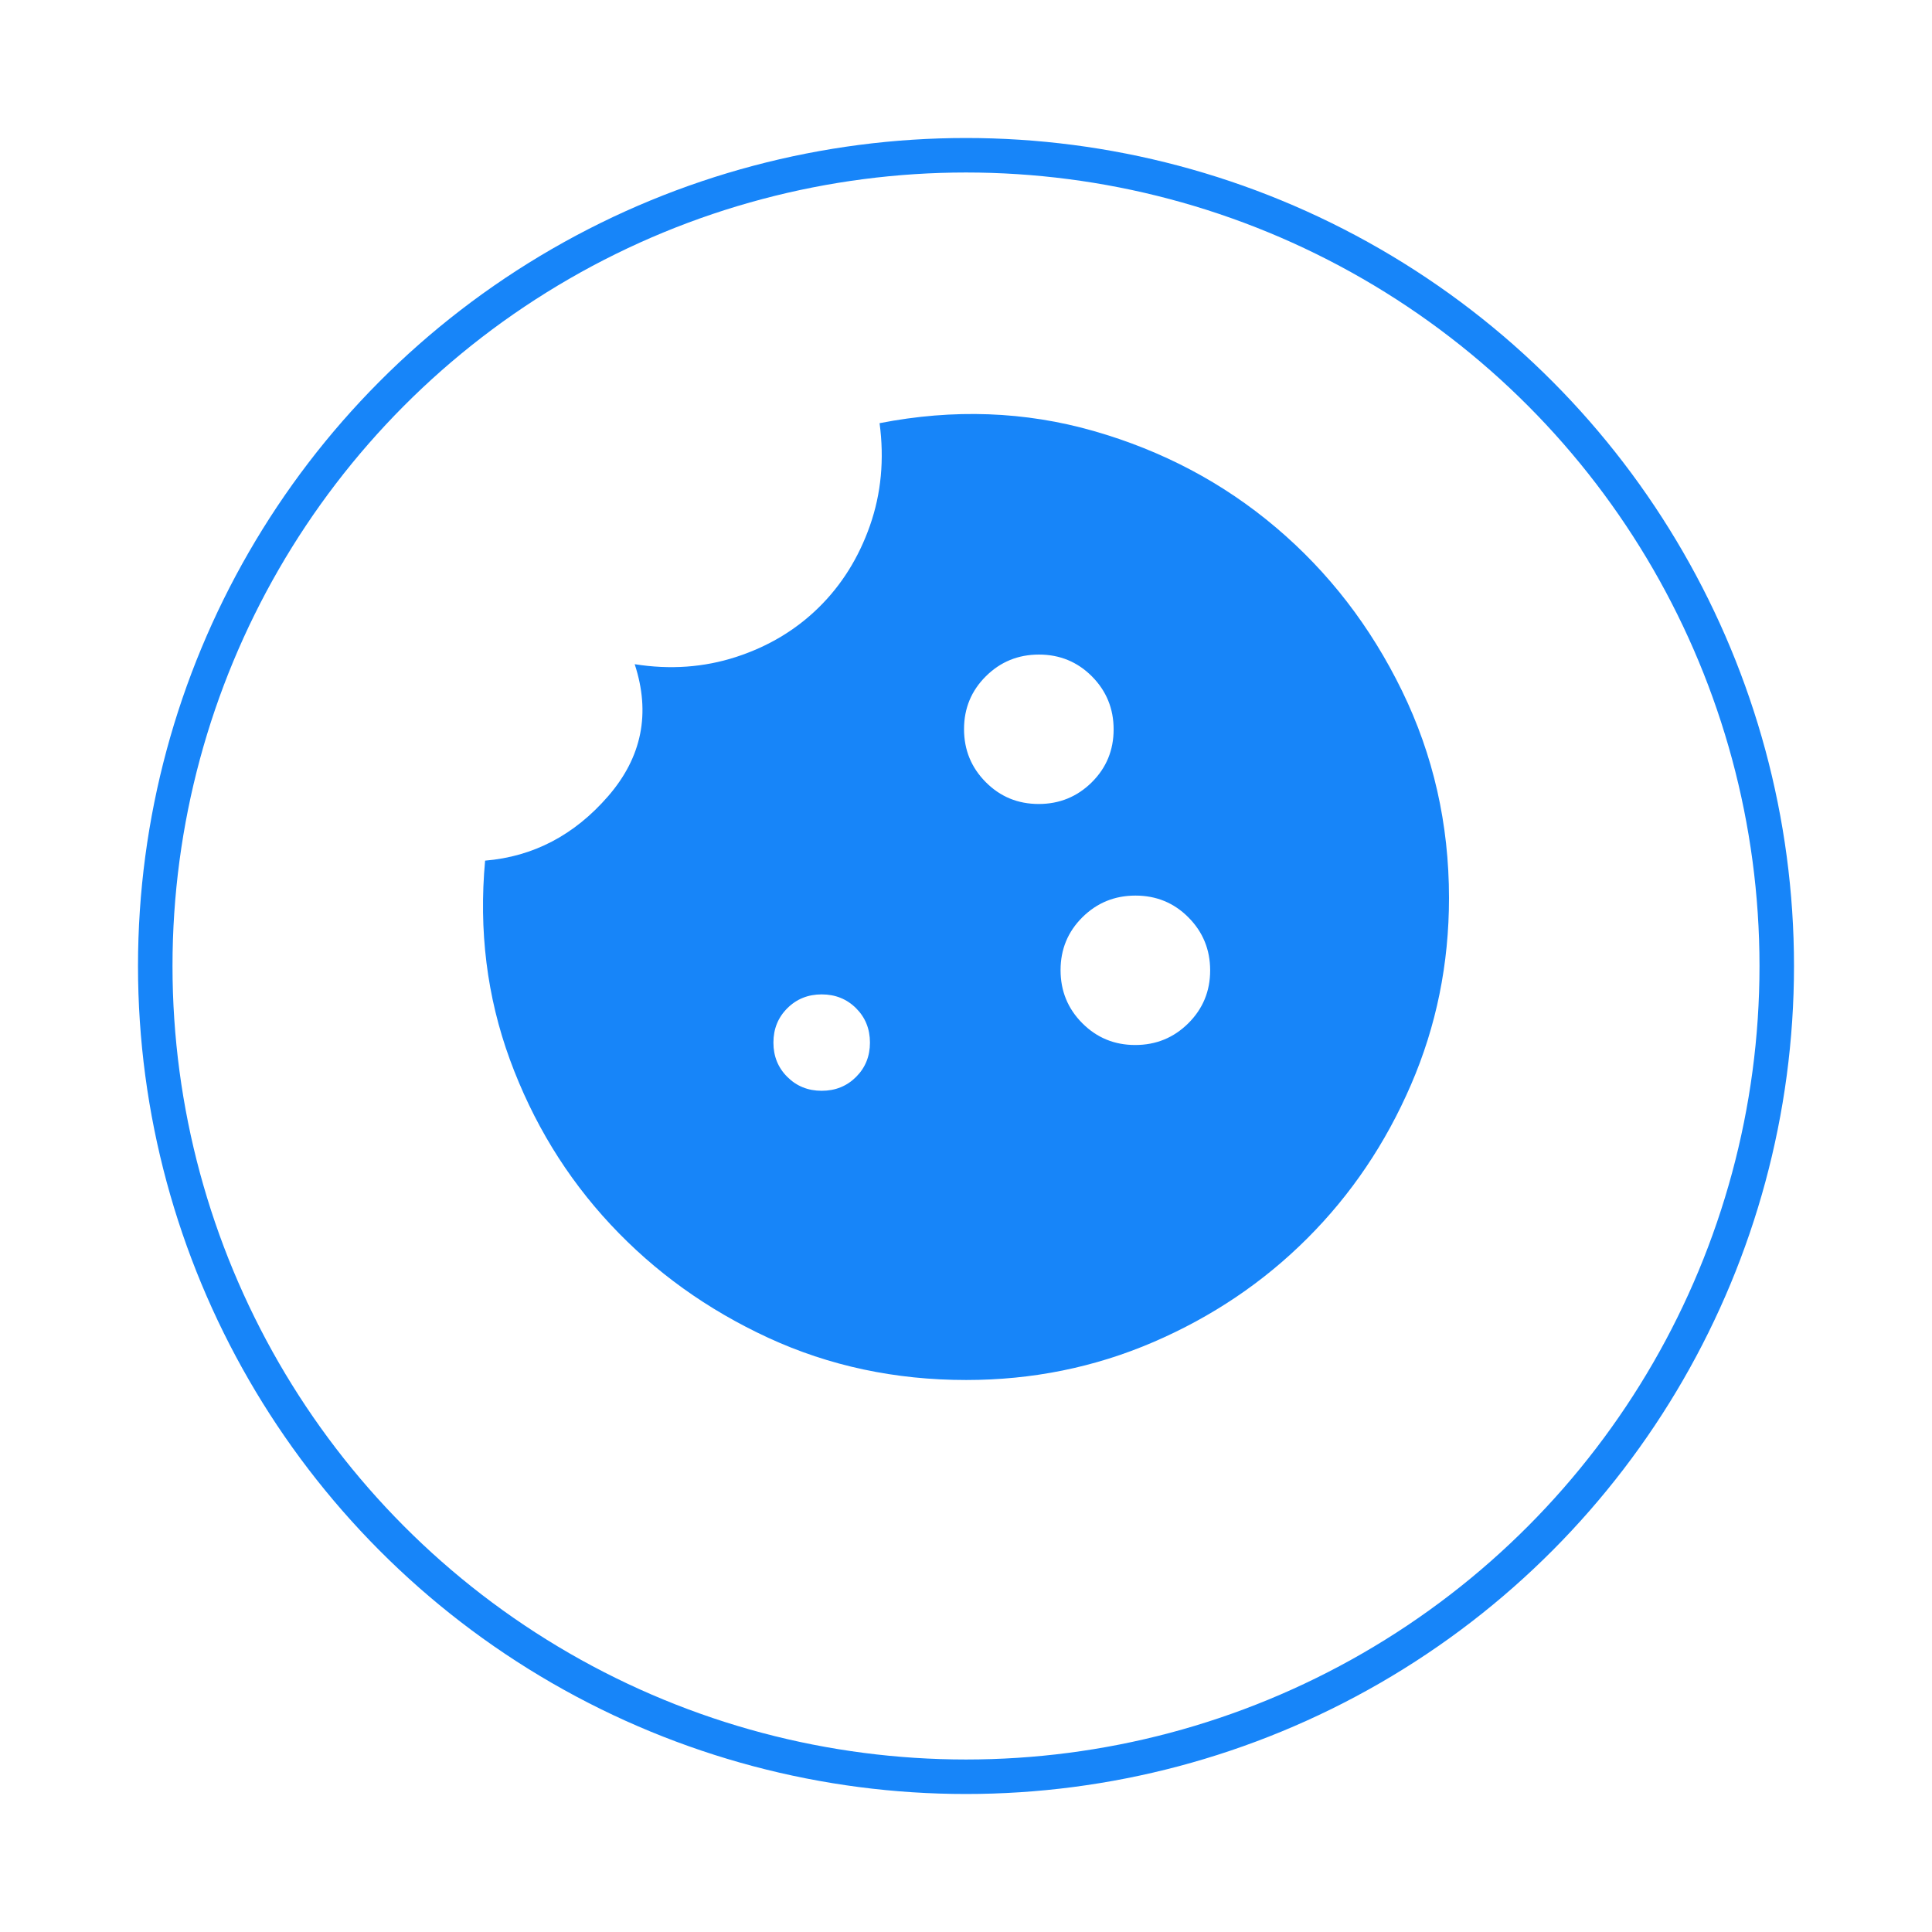
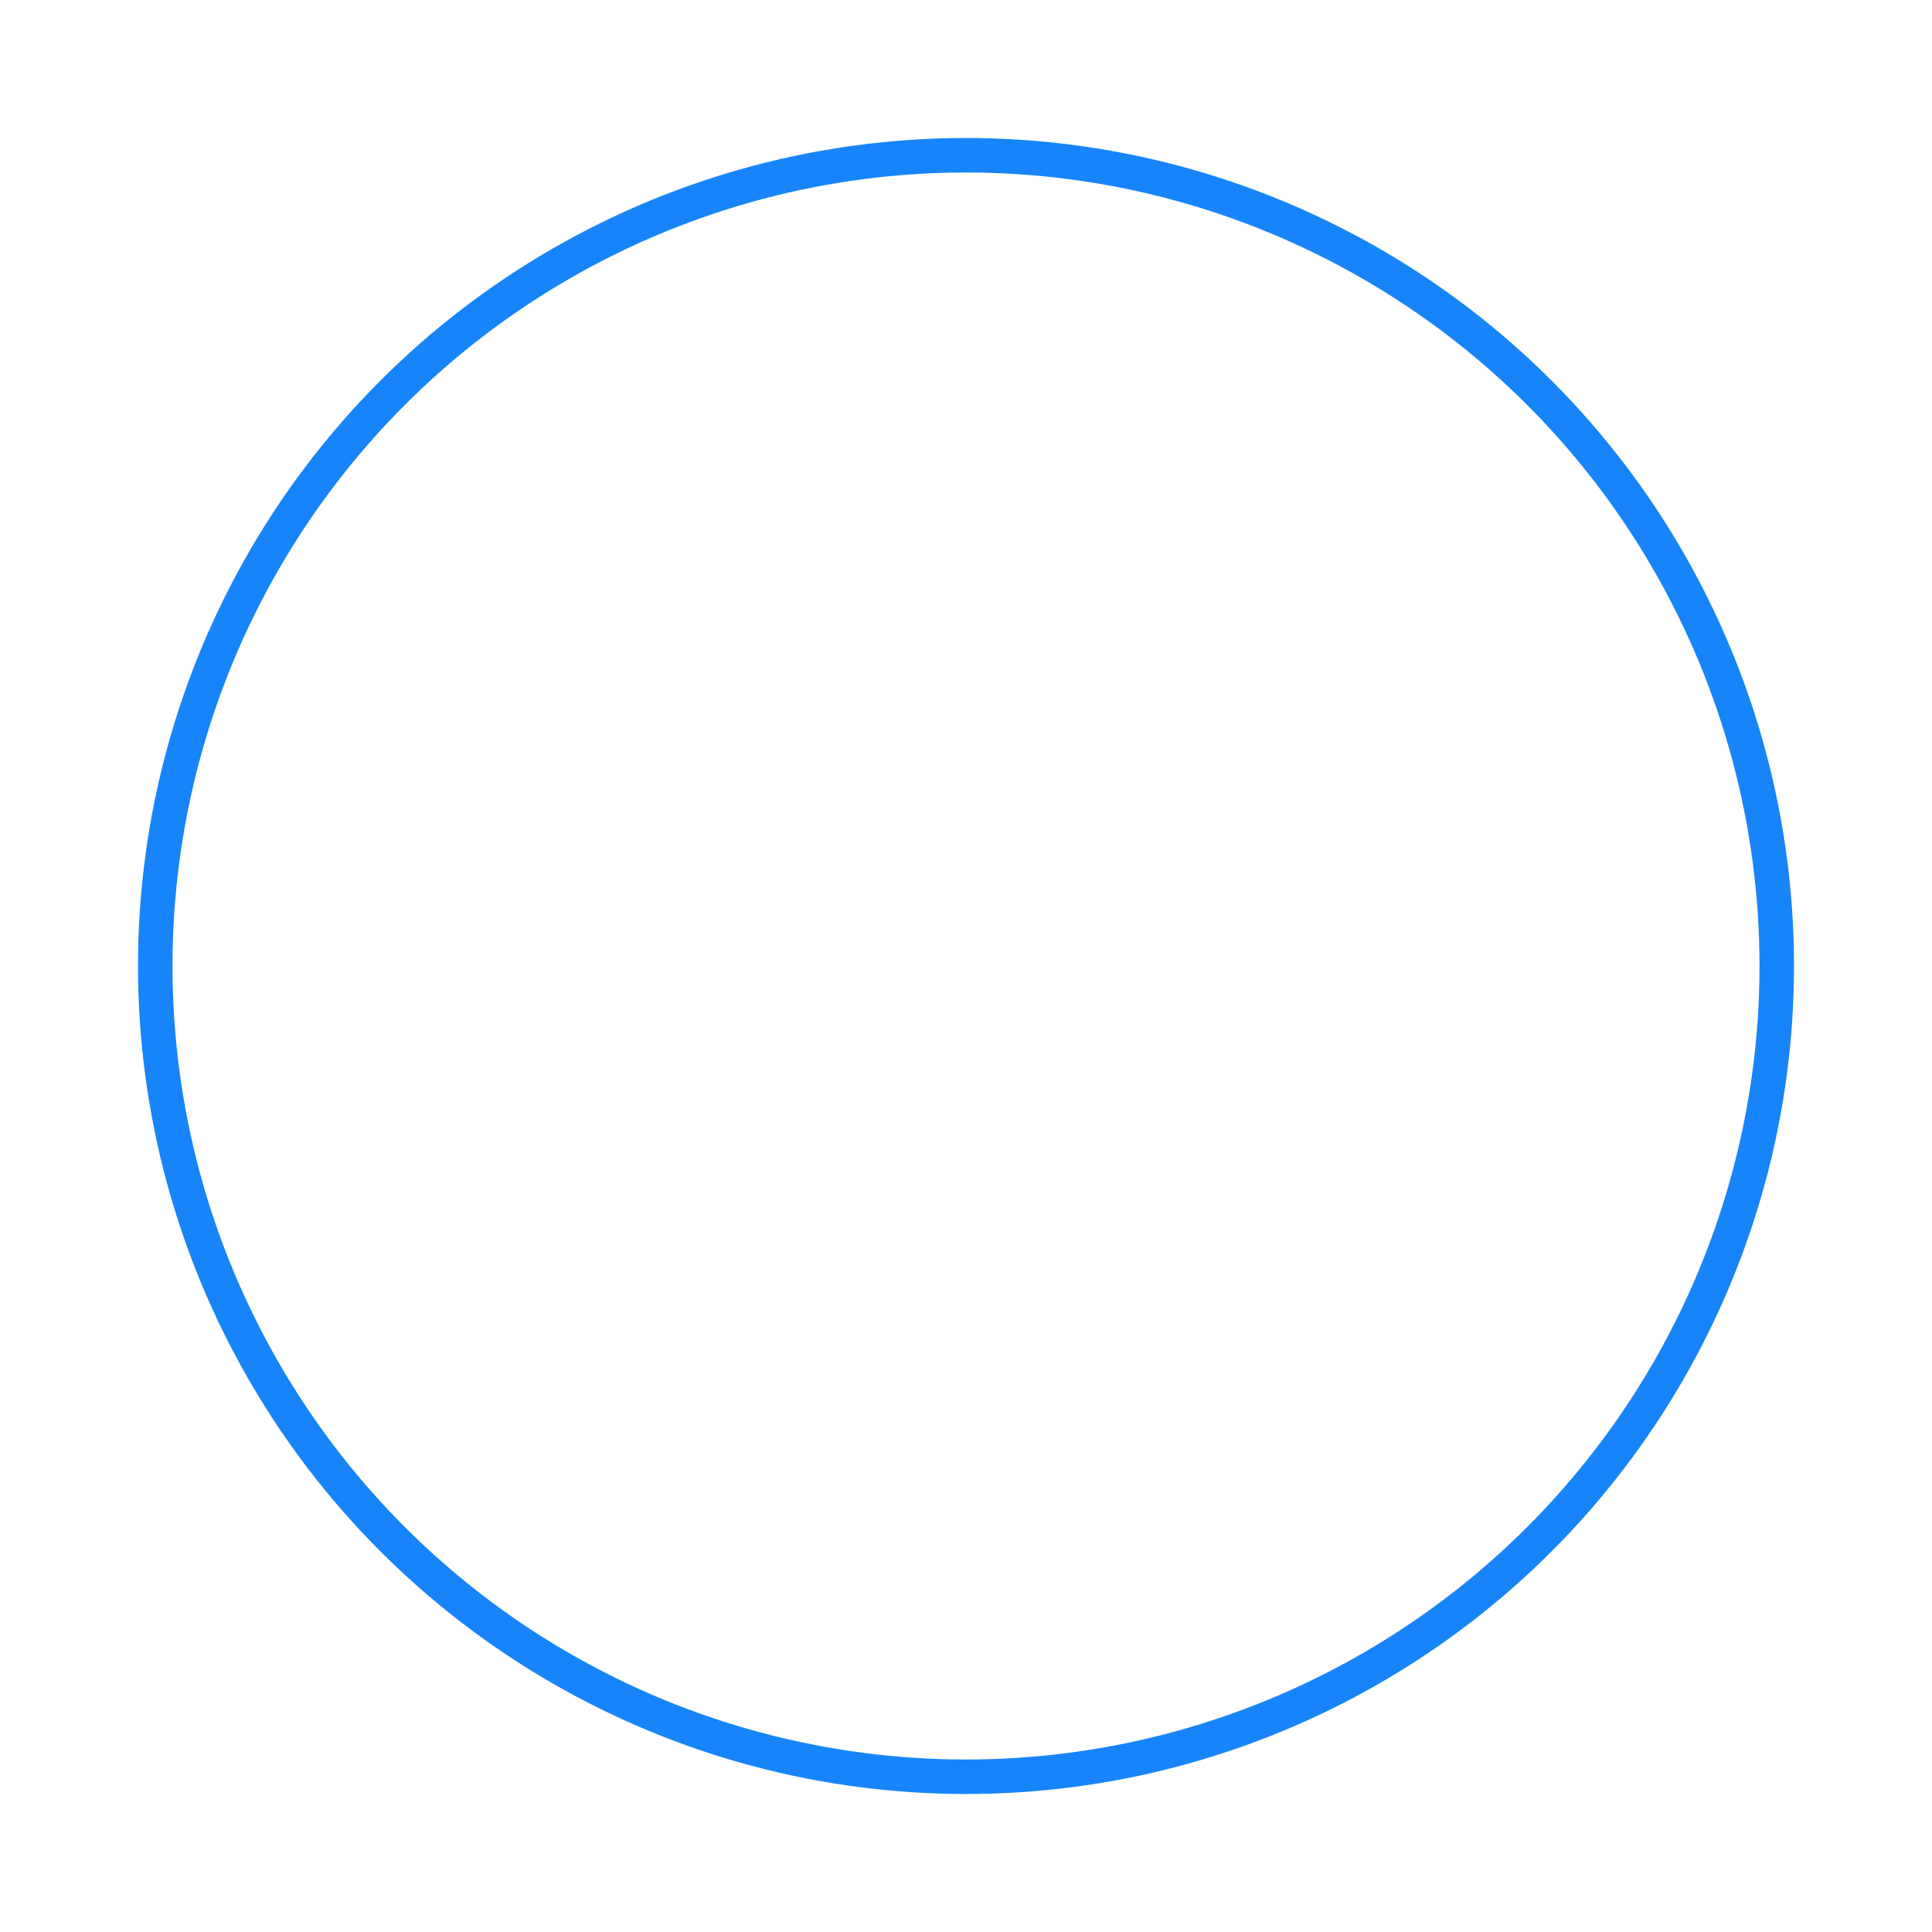
<svg xmlns="http://www.w3.org/2000/svg" width="56" height="56" viewBox="0 0 56 56" fill="none">
  <g filter="url(#filter0_d_383_3434)">
    <circle cx="28" cy="26" r="23.5" stroke="#1785F9" />
  </g>
-   <path d="M30.107 23.304C29.504 23.304 28.992 23.093 28.573 22.671C28.153 22.249 27.943 21.737 27.943 21.134C27.943 20.532 28.154 20.02 28.577 19.601C28.999 19.182 29.512 18.973 30.115 18.973C30.719 18.973 31.23 19.184 31.65 19.605C32.069 20.027 32.279 20.54 32.279 21.142C32.279 21.745 32.068 22.256 31.646 22.675C31.223 23.094 30.71 23.304 30.107 23.304ZM32.904 30.29C32.301 30.29 31.79 30.079 31.37 29.657C30.95 29.235 30.741 28.723 30.741 28.12C30.741 27.517 30.952 27.006 31.374 26.587C31.797 26.168 32.309 25.959 32.913 25.959C33.516 25.959 34.028 26.169 34.447 26.591C34.867 27.013 35.077 27.526 35.077 28.128C35.077 28.731 34.865 29.242 34.443 29.661C34.021 30.08 33.508 30.29 32.904 30.29ZM23.817 31.617C23.421 31.617 23.089 31.483 22.821 31.215C22.552 30.948 22.418 30.616 22.418 30.22C22.418 29.824 22.552 29.492 22.821 29.224C23.089 28.957 23.421 28.823 23.817 28.823C24.213 28.823 24.546 28.957 24.814 29.224C25.082 29.492 25.216 29.824 25.216 30.22C25.216 30.616 25.082 30.948 24.814 31.215C24.546 31.483 24.213 31.617 23.817 31.617ZM28.005 40C29.922 40 31.731 39.633 33.433 38.9C35.135 38.166 36.621 37.165 37.891 35.896C39.162 34.627 40.164 33.142 40.898 31.442C41.633 29.742 42 27.938 42 26.028C42 23.886 41.545 21.883 40.636 20.02C39.727 18.158 38.509 16.58 36.982 15.288C35.455 13.995 33.695 13.064 31.702 12.493C29.709 11.923 27.64 11.847 25.495 12.266C25.635 13.314 25.542 14.304 25.216 15.235C24.889 16.167 24.394 16.958 23.73 17.61C23.065 18.262 22.267 18.74 21.334 19.043C20.402 19.345 19.423 19.415 18.397 19.252C18.863 20.673 18.607 21.948 17.628 23.077C16.649 24.206 15.46 24.829 14.061 24.946C13.875 26.971 14.114 28.892 14.778 30.709C15.443 32.525 16.416 34.12 17.698 35.494C18.98 36.868 20.505 37.962 22.271 38.778C24.038 39.593 25.949 40 28.005 40Z" fill="#1785F9" />
  <defs>
    <filter id="filter0_d_383_3434" x="0" y="0" width="56" height="56" filterUnits="userSpaceOnUse" color-interpolation-filters="sRGB">
      <feFlood flood-opacity="0" result="BackgroundImageFix" />
      <feColorMatrix in="SourceAlpha" type="matrix" values="0 0 0 0 0 0 0 0 0 0 0 0 0 0 0 0 0 0 127 0" result="hardAlpha" />
      <feOffset dy="2" />
      <feGaussianBlur stdDeviation="2" />
      <feColorMatrix type="matrix" values="0 0 0 0 0.09 0 0 0 0 0.106 0 0 0 0 0.118 0 0 0 0.15 0" />
      <feBlend mode="normal" in2="BackgroundImageFix" result="effect1_dropShadow_383_3434" />
      <feBlend mode="normal" in="SourceGraphic" in2="effect1_dropShadow_383_3434" result="shape" />
    </filter>
  </defs>
</svg>